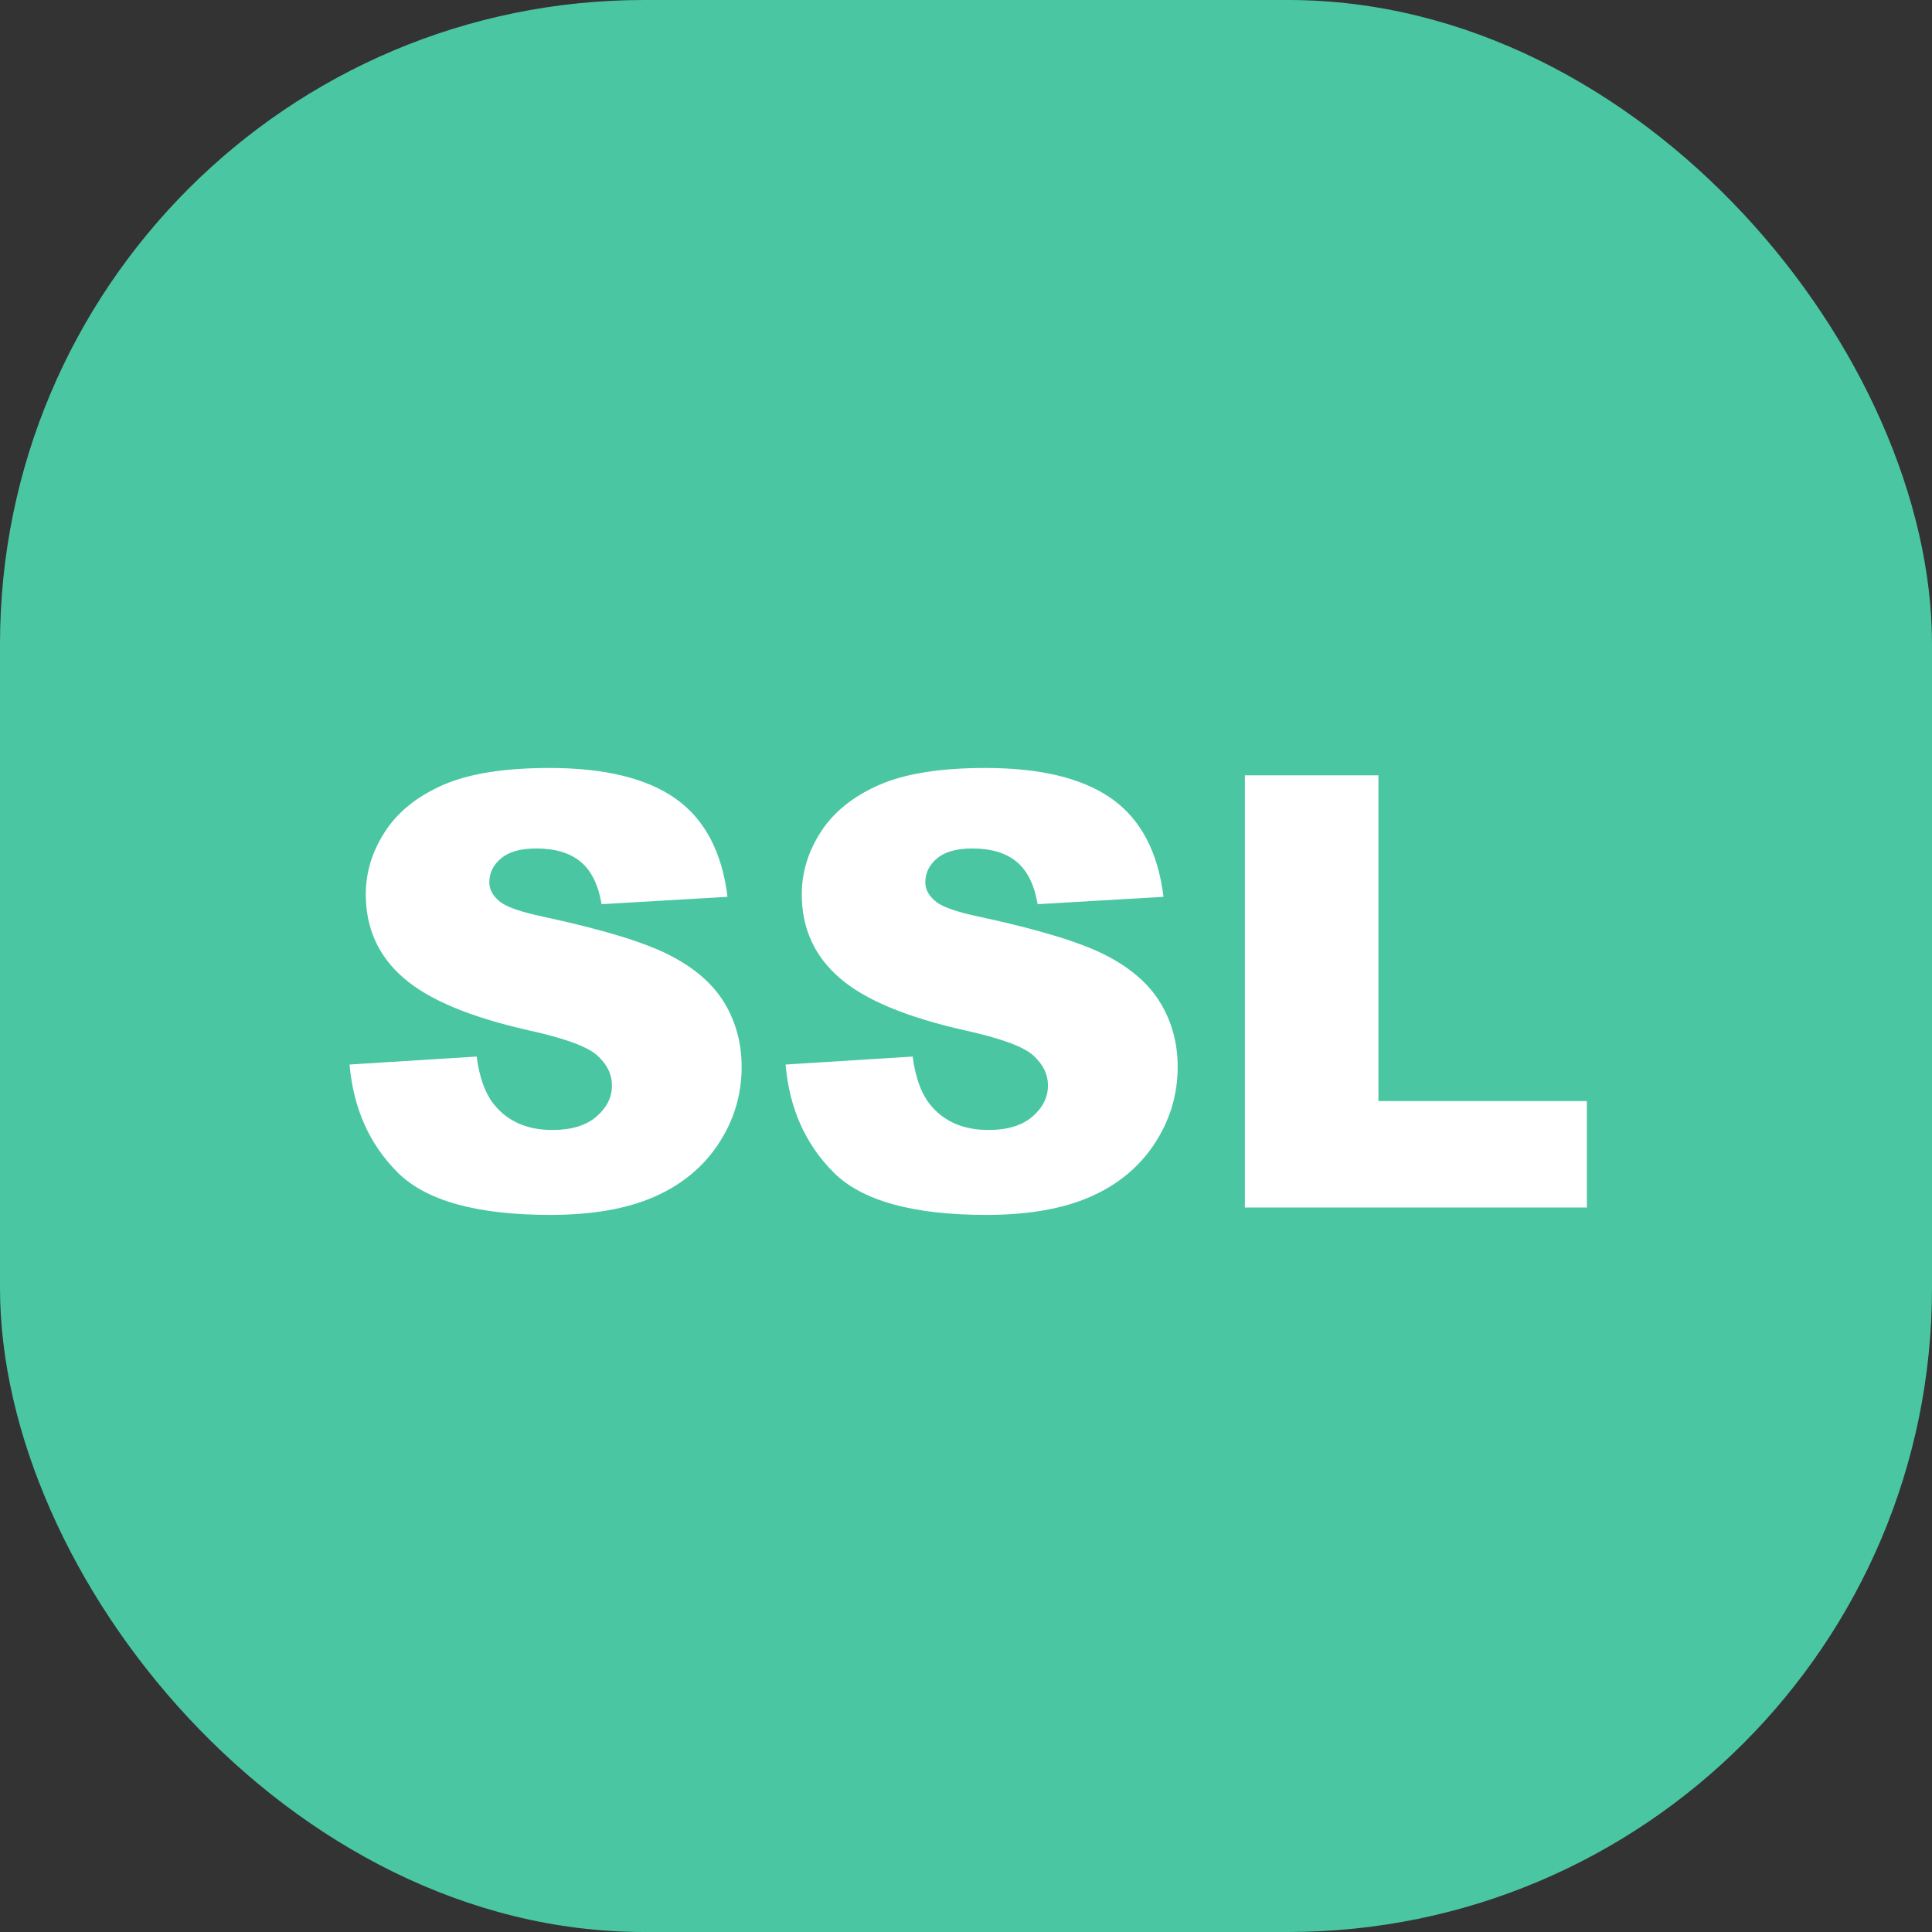
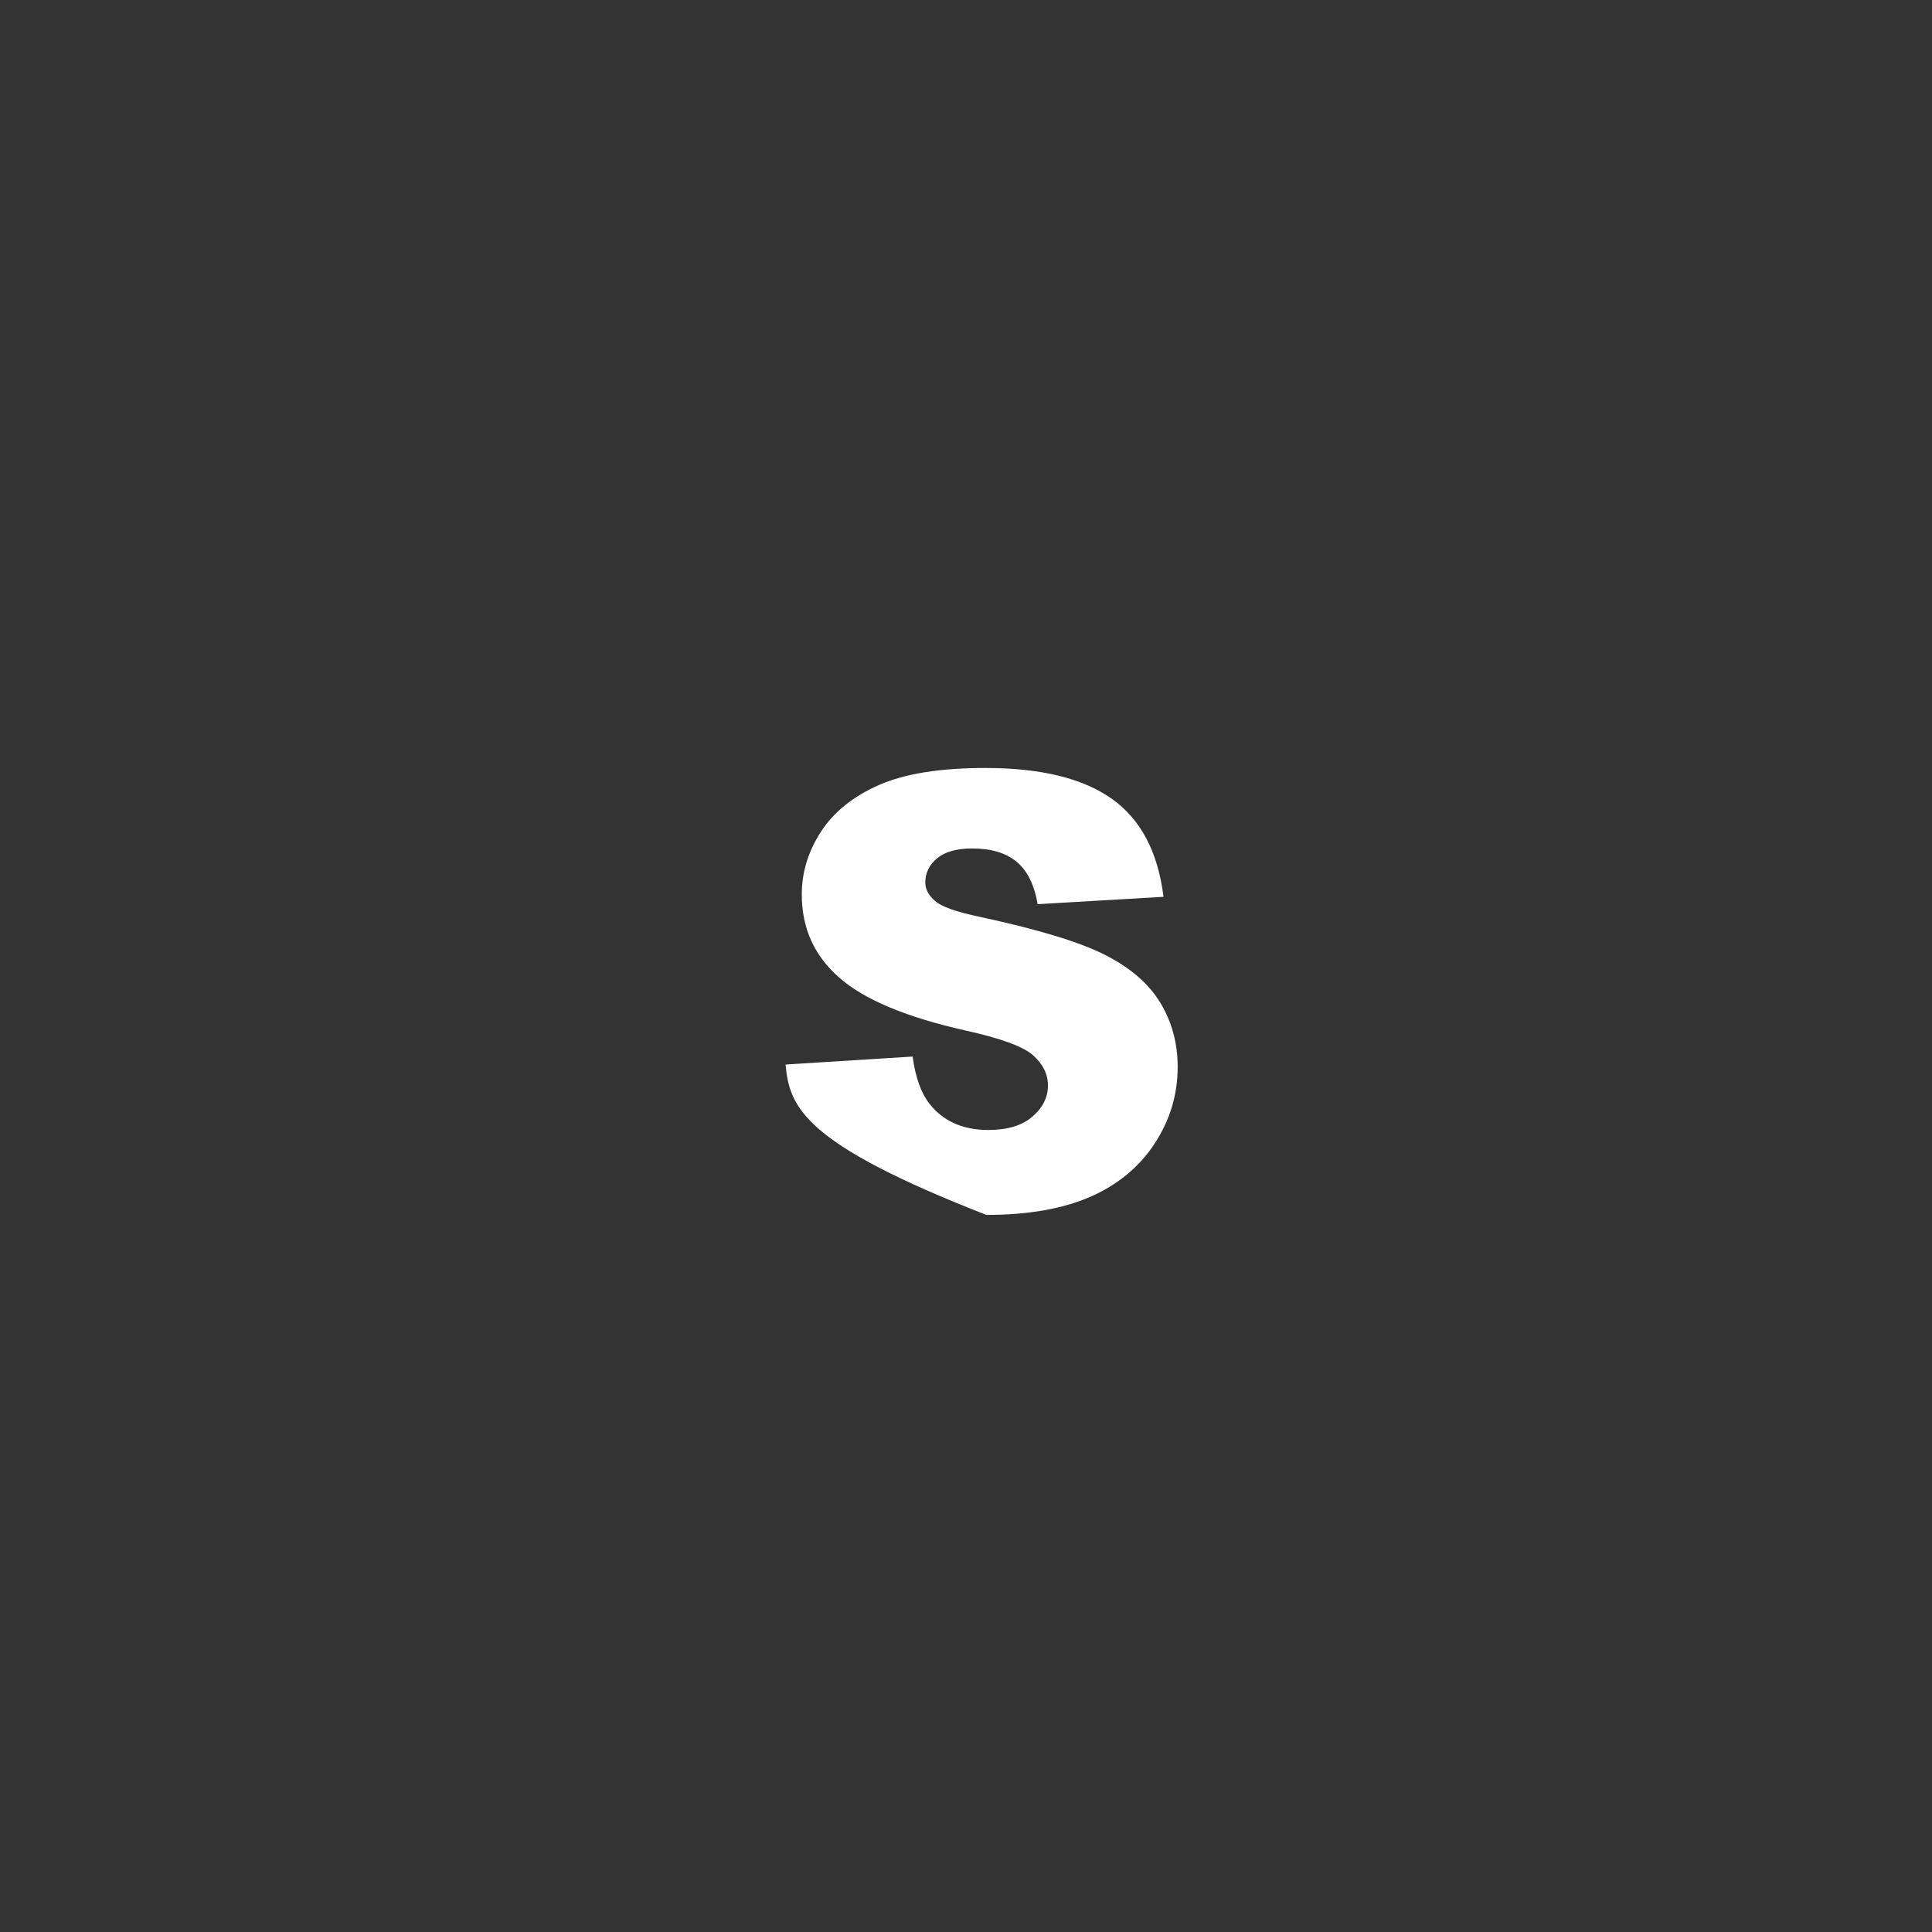
<svg xmlns="http://www.w3.org/2000/svg" width="48px" height="48px" viewBox="0 0 48 48" version="1.1">
  <rect x="0" y="0" width="48" height="48" fill="#333333" stroke="none" />
  <title>免费证书</title>
  <g id="首页" stroke="none" stroke-width="1" fill="none" fill-rule="evenodd">
    <g id="首页2" transform="translate(-1453, -1358)">
      <g id="编组-43" transform="translate(1382, 1358)">
        <g id="免费证书" transform="translate(71, 0)">
-           <rect id="矩形" fill="#4AC7A2" x="0" y="0" width="48" height="48" rx="16" />
          <g id="SSL" transform="translate(8.685, 19.08)" fill="#FFFFFF" fill-rule="nonzero">
-             <path d="M0,7.368 L3.157,7.17 C3.225,7.683 3.364,8.074 3.574,8.342 C3.916,8.777 4.404,8.994 5.039,8.994 C5.513,8.994 5.878,8.883 6.134,8.661 C6.39,8.439 6.519,8.181 6.519,7.888 C6.519,7.61 6.396,7.361 6.152,7.141 C5.908,6.921 5.342,6.714 4.453,6.519 C2.998,6.191 1.96,5.757 1.34,5.215 C0.715,4.673 0.403,3.982 0.403,3.142 C0.403,2.59 0.563,2.069 0.883,1.578 C1.202,1.088 1.683,0.702 2.325,0.421 C2.968,0.14 3.848,0 4.966,0 C6.338,0 7.384,0.255 8.104,0.765 C8.824,1.276 9.253,2.087 9.39,3.201 L6.262,3.384 C6.179,2.9 6.005,2.549 5.739,2.329 C5.472,2.109 5.105,2 4.636,2 C4.25,2 3.96,2.081 3.765,2.245 C3.569,2.408 3.472,2.607 3.472,2.842 C3.472,3.013 3.552,3.167 3.713,3.303 C3.87,3.445 4.241,3.577 4.827,3.699 C6.277,4.011 7.316,4.327 7.943,4.647 C8.571,4.967 9.027,5.364 9.313,5.837 C9.598,6.311 9.741,6.841 9.741,7.427 C9.741,8.115 9.551,8.75 9.17,9.331 C8.789,9.912 8.257,10.353 7.573,10.653 C6.89,10.953 6.028,11.104 4.988,11.104 C3.162,11.104 1.897,10.752 1.194,10.049 C0.491,9.346 0.093,8.452 0,7.368 Z" id="路径" />
-             <path d="M10.833,7.368 L13.989,7.17 C14.058,7.683 14.197,8.074 14.407,8.342 C14.749,8.777 15.237,8.994 15.872,8.994 C16.345,8.994 16.71,8.883 16.967,8.661 C17.223,8.439 17.351,8.181 17.351,7.888 C17.351,7.61 17.229,7.361 16.985,7.141 C16.741,6.921 16.174,6.714 15.286,6.519 C13.831,6.191 12.793,5.757 12.173,5.215 C11.548,4.673 11.235,3.982 11.235,3.142 C11.235,2.59 11.395,2.069 11.715,1.578 C12.035,1.088 12.516,0.702 13.158,0.421 C13.8,0.14 14.68,0 15.798,0 C17.17,0 18.217,0.255 18.937,0.765 C19.657,1.276 20.085,2.087 20.222,3.201 L17.095,3.384 C17.012,2.9 16.837,2.549 16.571,2.329 C16.305,2.109 15.938,2 15.469,2 C15.083,2 14.792,2.081 14.597,2.245 C14.402,2.408 14.304,2.607 14.304,2.842 C14.304,3.013 14.385,3.167 14.546,3.303 C14.702,3.445 15.073,3.577 15.659,3.699 C17.109,4.011 18.148,4.327 18.776,4.647 C19.403,4.967 19.86,5.364 20.145,5.837 C20.431,6.311 20.574,6.841 20.574,7.427 C20.574,8.115 20.383,8.75 20.002,9.331 C19.622,9.912 19.089,10.353 18.406,10.653 C17.722,10.953 16.86,11.104 15.82,11.104 C13.994,11.104 12.729,10.752 12.026,10.049 C11.323,9.346 10.925,8.452 10.833,7.368 Z" id="路径" />
-             <polygon id="路径" points="22.244 0.183 25.562 0.183 25.562 8.276 30.74 8.276 30.74 10.92 22.244 10.92" />
+             <path d="M10.833,7.368 L13.989,7.17 C14.058,7.683 14.197,8.074 14.407,8.342 C14.749,8.777 15.237,8.994 15.872,8.994 C16.345,8.994 16.71,8.883 16.967,8.661 C17.223,8.439 17.351,8.181 17.351,7.888 C17.351,7.61 17.229,7.361 16.985,7.141 C16.741,6.921 16.174,6.714 15.286,6.519 C13.831,6.191 12.793,5.757 12.173,5.215 C11.548,4.673 11.235,3.982 11.235,3.142 C11.235,2.59 11.395,2.069 11.715,1.578 C12.035,1.088 12.516,0.702 13.158,0.421 C13.8,0.14 14.68,0 15.798,0 C17.17,0 18.217,0.255 18.937,0.765 C19.657,1.276 20.085,2.087 20.222,3.201 L17.095,3.384 C17.012,2.9 16.837,2.549 16.571,2.329 C16.305,2.109 15.938,2 15.469,2 C15.083,2 14.792,2.081 14.597,2.245 C14.402,2.408 14.304,2.607 14.304,2.842 C14.304,3.013 14.385,3.167 14.546,3.303 C14.702,3.445 15.073,3.577 15.659,3.699 C17.109,4.011 18.148,4.327 18.776,4.647 C19.403,4.967 19.86,5.364 20.145,5.837 C20.431,6.311 20.574,6.841 20.574,7.427 C20.574,8.115 20.383,8.75 20.002,9.331 C19.622,9.912 19.089,10.353 18.406,10.653 C17.722,10.953 16.86,11.104 15.82,11.104 C11.323,9.346 10.925,8.452 10.833,7.368 Z" id="路径" />
          </g>
        </g>
      </g>
    </g>
  </g>
</svg>